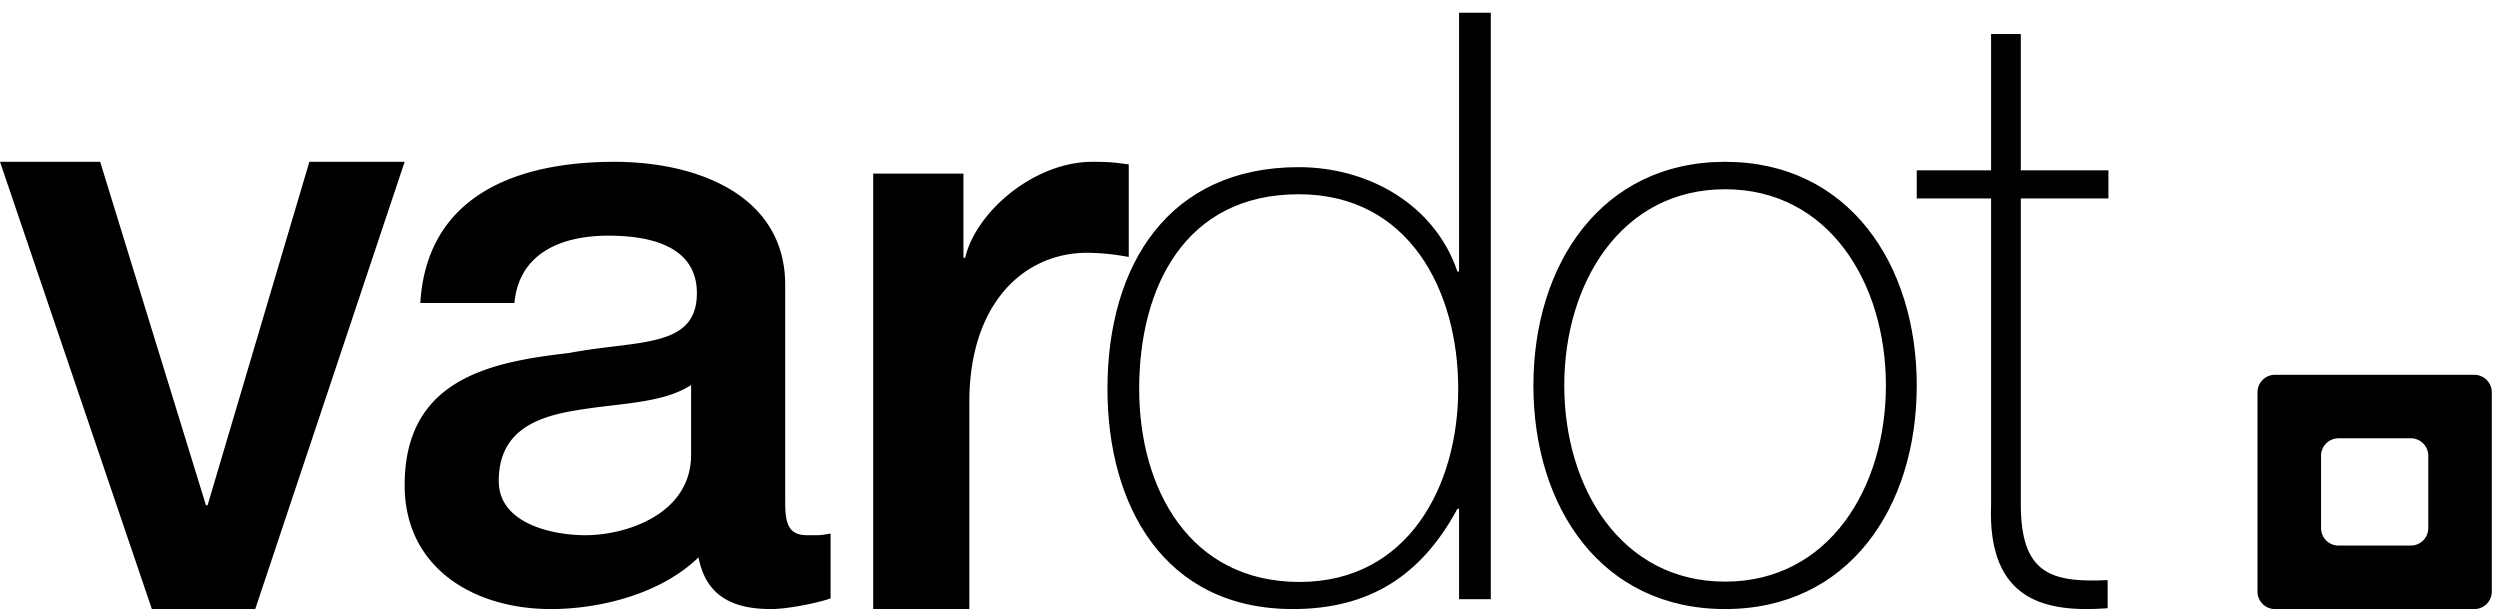
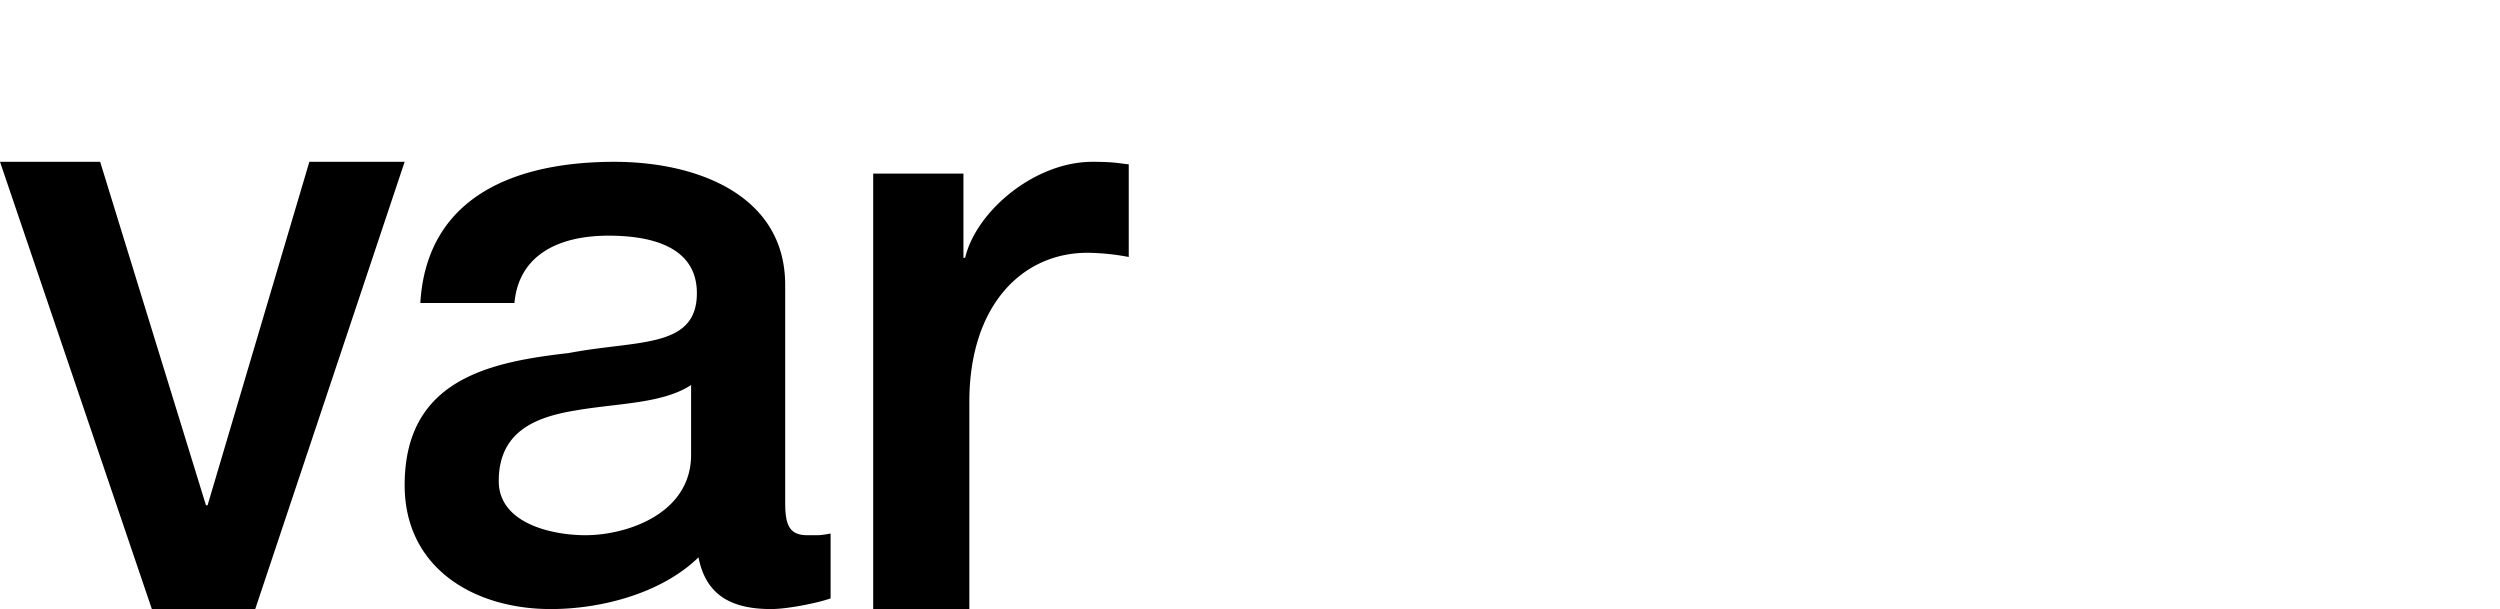
<svg xmlns="http://www.w3.org/2000/svg" width="160" height="39" viewBox="0 0 160 39">
  <g fill="#000" fill-rule="nonzero">
    <path d="M0 10.356h6.41l6.771 21.98h.104l6.514-21.98h6.098L16.335 38.98H9.719zM50.253 32.204c0 1.471.317 2.049 1.426 2.049h.634c.265 0 .528-.053.845-.105v4.149c-.898.315-2.8.683-3.803.683-2.483 0-4.174-.84-4.65-3.31-2.376 2.311-6.233 3.31-9.457 3.31-4.913 0-9.35-2.626-9.35-7.93 0-6.776 5.44-7.879 10.512-8.457 4.386-.84 8.19-.262 8.19-3.834 0-3.15-3.276-3.676-5.654-3.676-3.38 0-5.758 1.365-6.022 4.307H26.9c.422-6.986 6.34-9.034 12.416-9.034 5.335 0 10.936 2.154 10.936 7.878v13.97zm-6.023-7.562c-1.85 1.208-4.702 1.155-7.397 1.628-2.588.42-4.913 1.365-4.913 4.517 0 2.73 3.434 3.466 5.547 3.466 2.642 0 6.763-1.366 6.763-5.147v-4.464zM55.884 11.111h5.776v5.39h.108c.701-2.964 4.426-6.145 8.151-6.145 1.458 0 1.728.108 2.321.162v5.93a14.69 14.69 0 0 0-2.644-.27c-4.157 0-7.558 3.342-7.558 9.541v13.26h-6.154V11.112z" />
-     <path d="M93.38 32.567h-.107c-2.298 4.258-5.612 6.413-10.53 6.413-8.284 0-11.866-6.676-11.866-14.088 0-7.991 3.955-14.194 12.24-14.194 4.49 0 8.713 2.418 10.156 6.676h.107V.815h2.032V38.35H93.38v-5.782zm-.054-7.675c0-6.309-3.154-12.46-10.209-12.46-7.268 0-10.21 5.94-10.21 12.46 0 6.36 3.208 12.353 10.263 12.353 6.949 0 10.156-6.15 10.156-12.353zM110.405 10.356c7.901 0 12.267 6.544 12.267 14.312 0 7.821-4.366 14.312-12.267 14.312-7.9 0-12.267-6.49-12.267-14.312 0-7.768 4.366-14.312 12.267-14.312zm0 26.868c6.654 0 10.293-6.012 10.293-12.556s-3.64-12.556-10.293-12.556c-6.653 0-10.292 6.012-10.292 12.556s3.639 12.556 10.292 12.556zM134.94 12.702h-5.608v19.574c0 4.47 1.952 5.016 5.557 4.852v1.8c-3.806.272-7.71-.328-7.46-6.652V12.702h-4.757v-1.8h4.757V2.178h1.903v8.724h5.607v1.8zM159.474 25.098v12.77c0 .612-.501 1.112-1.113 1.112h-12.768c-.61 0-1.113-.5-1.113-1.111V25.098c0-.611.502-1.111 1.113-1.111h12.768c.612 0 1.113.5 1.113 1.11zm-10.927 8.704c0 .612.5 1.114 1.113 1.114h4.636c.615 0 1.113-.502 1.113-1.114v-4.64c0-.611-.498-1.111-1.113-1.111h-4.636c-.612 0-1.113.5-1.113 1.111v4.64z" />
  </g>
</svg>